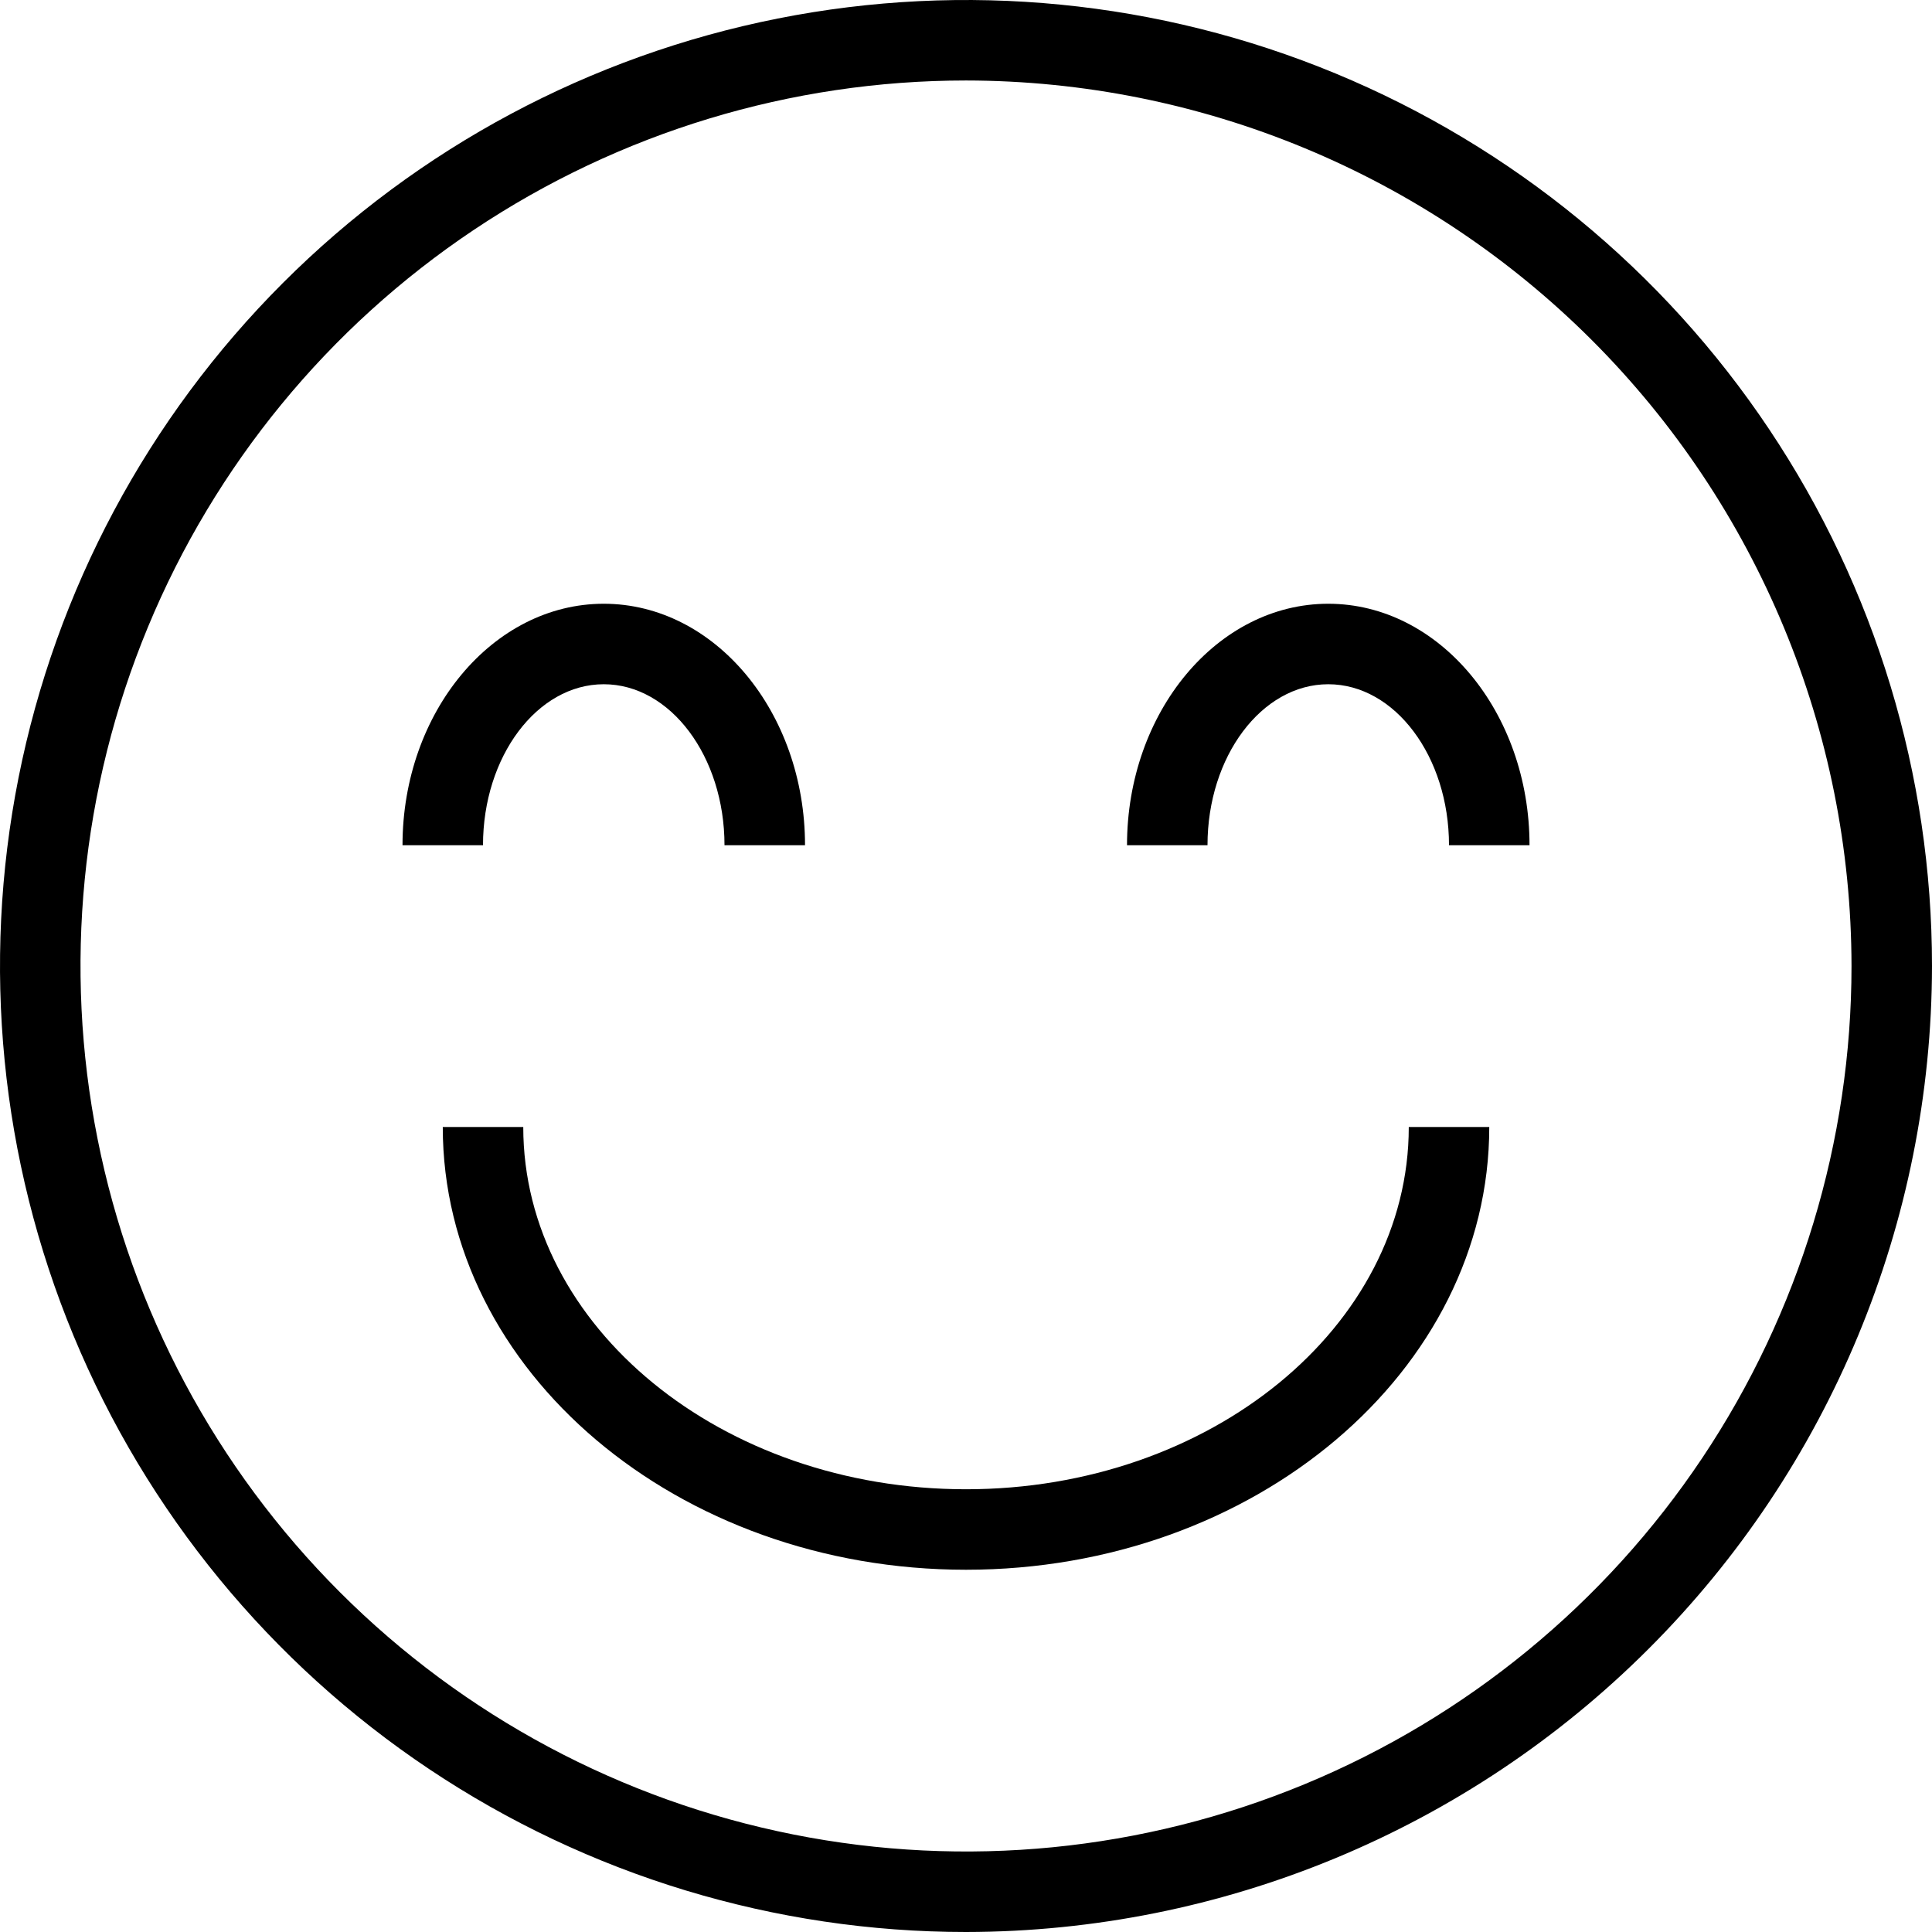
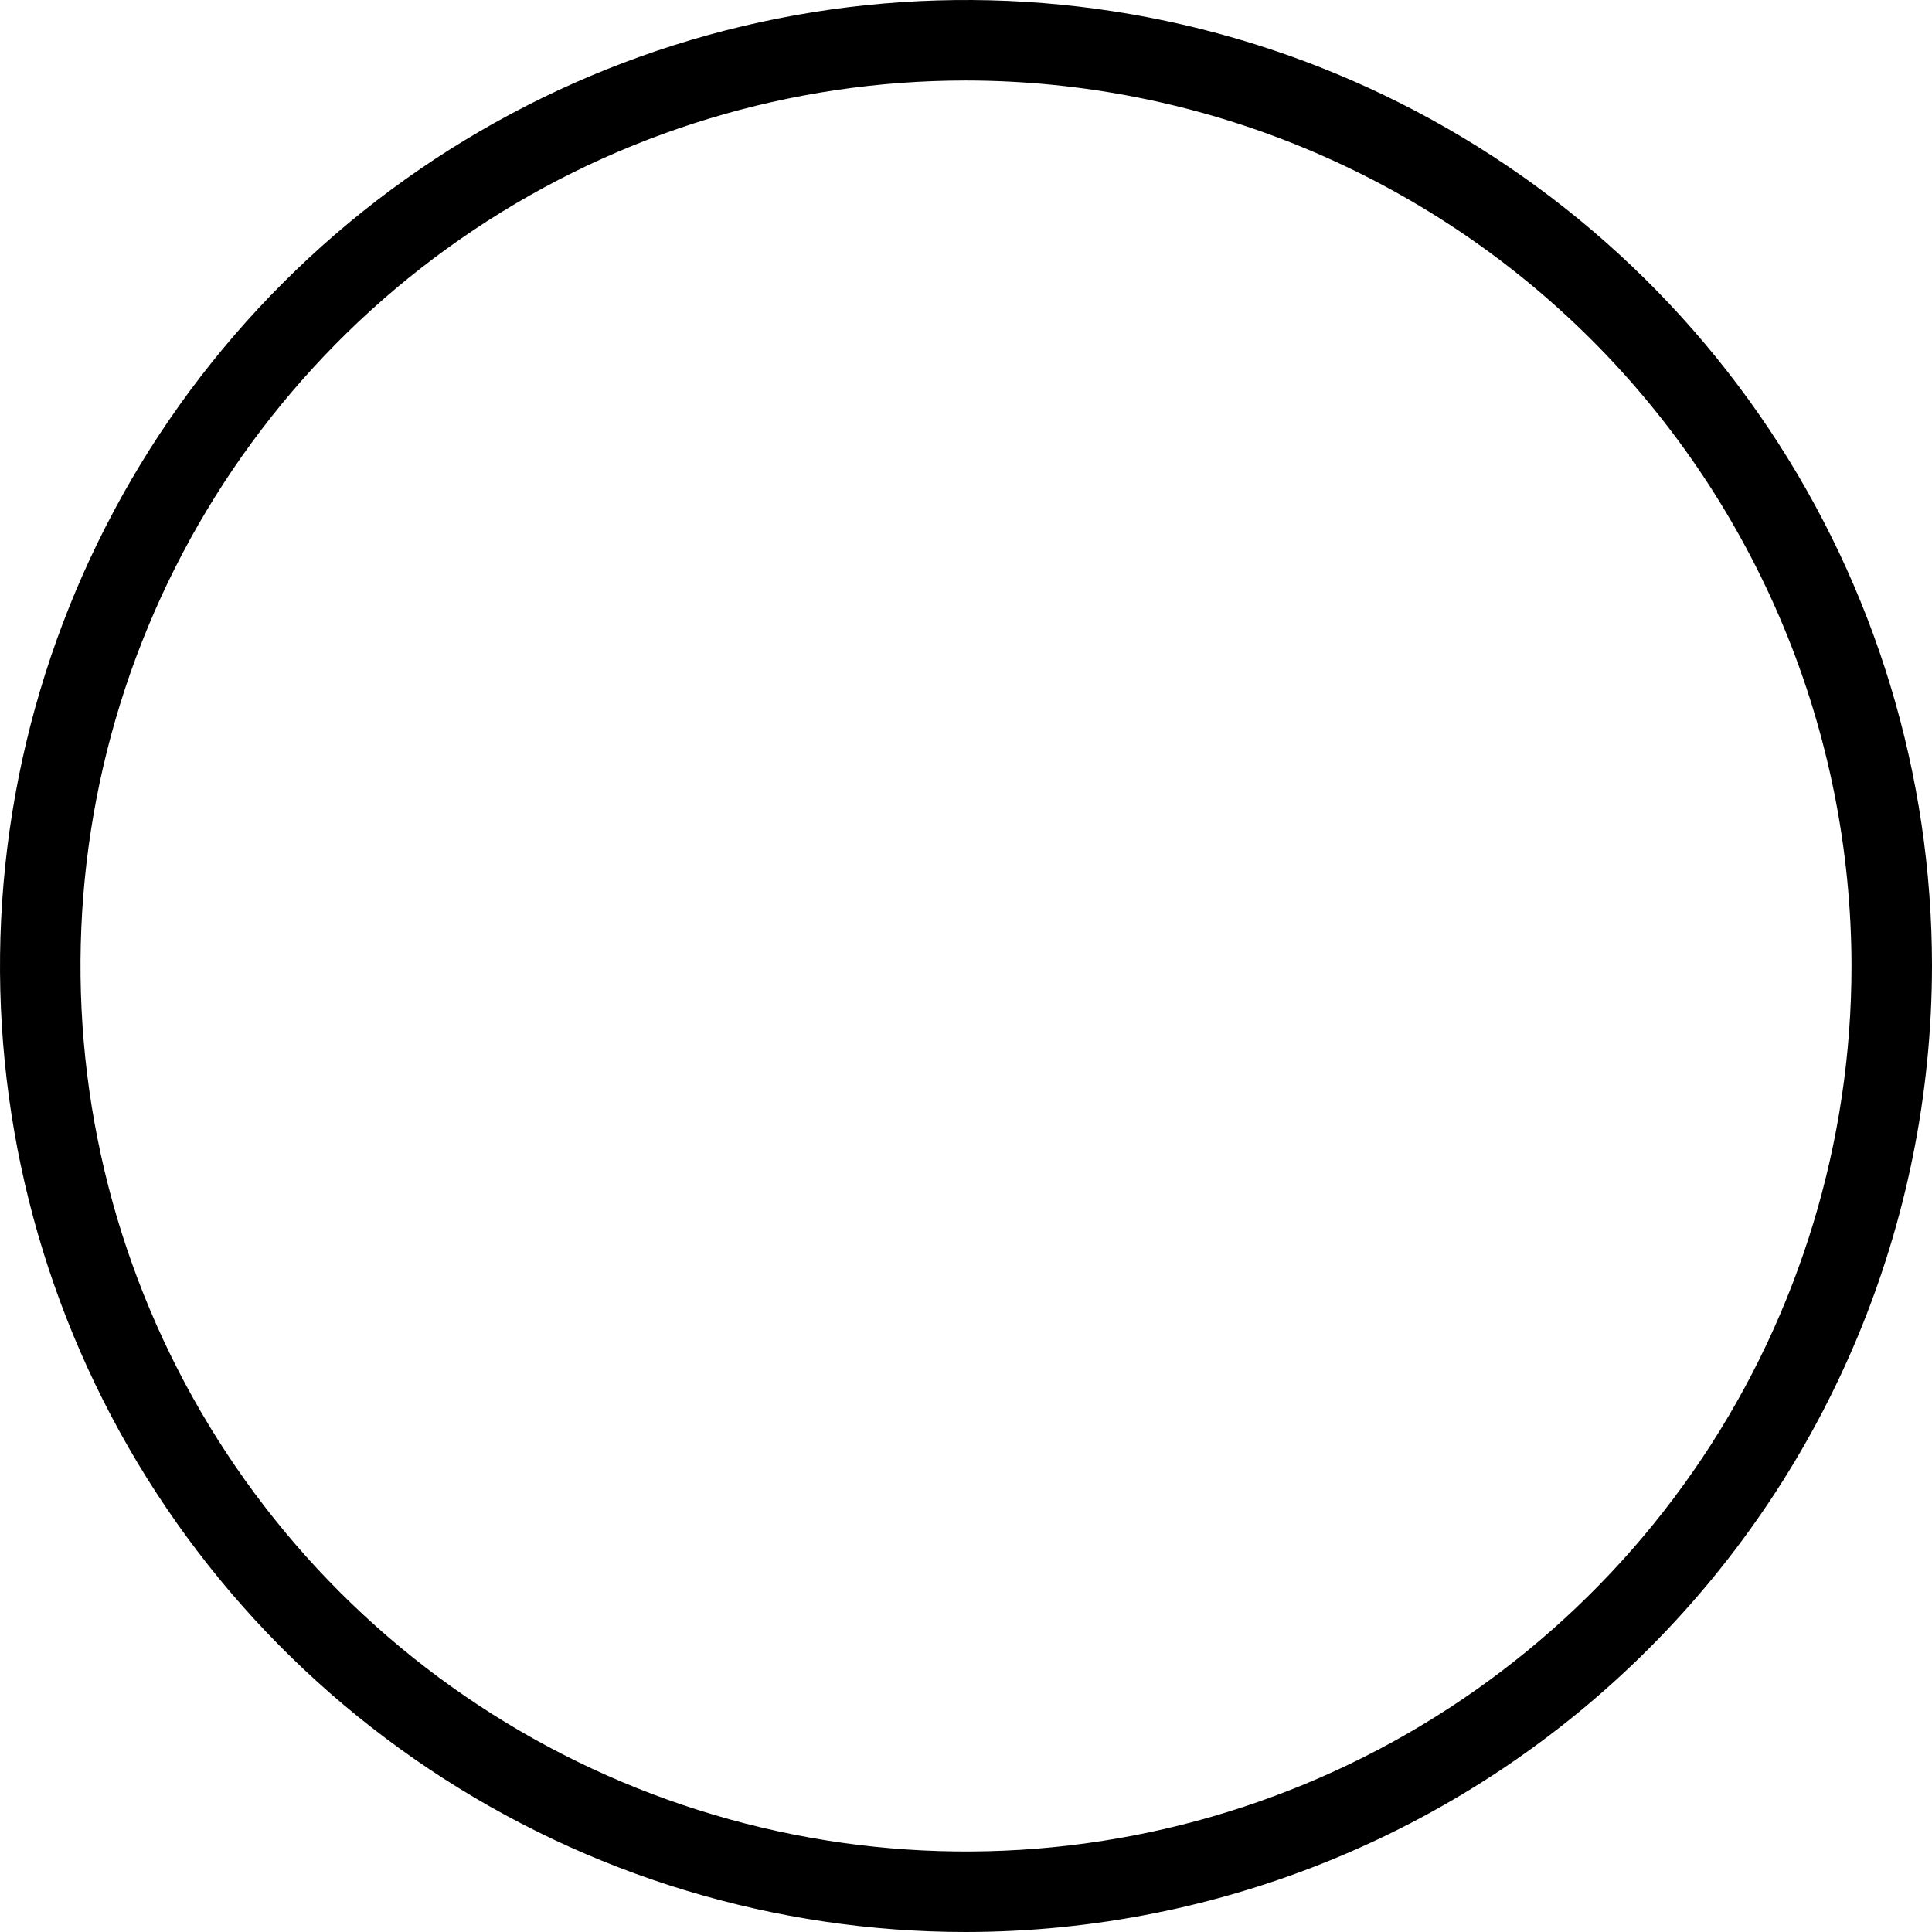
<svg xmlns="http://www.w3.org/2000/svg" fill="none" viewBox="0 0 56 56" height="56" width="56">
  <path fill="black" d="M28 56C22.462 56 17.049 54.358 12.444 51.281C7.839 48.205 4.251 43.831 2.131 38.715C0.012 33.599 -0.542 27.969 0.538 22.538C1.618 17.106 4.285 12.117 8.201 8.201C12.117 4.285 17.106 1.618 22.538 0.538C27.969 -0.542 33.599 0.012 38.715 2.131C43.831 4.251 48.205 7.839 51.281 12.444C54.358 17.049 56 22.462 56 28C55.991 35.423 53.039 42.54 47.789 47.789C42.54 53.039 35.423 55.991 28 56ZM28 2.333C22.924 2.333 17.961 3.839 13.74 6.659C9.52 9.479 6.23 13.488 4.287 18.178C2.344 22.868 1.836 28.029 2.827 33.007C3.817 37.986 6.261 42.559 9.851 46.149C13.441 49.739 18.014 52.183 22.993 53.173C27.971 54.164 33.132 53.656 37.822 51.713C42.512 49.77 46.521 46.48 49.341 42.26C52.161 38.039 53.667 33.076 53.667 28C53.659 21.195 50.952 14.671 46.141 9.859C41.329 5.048 34.805 2.341 28 2.333Z" />
-   <path fill="black" d="M28 45.5C19.638 45.5 12.834 39.742 12.834 32.667H15.167C15.167 38.456 20.924 43.167 28 43.167C35.076 43.167 40.834 38.456 40.834 32.667H43.167C43.167 39.742 36.363 45.5 28 45.5ZM23.334 24.5H21C21 21.926 19.43 19.833 17.5 19.833C15.571 19.833 14 21.926 14 24.5H11.667C11.667 20.64 14.284 17.5 17.5 17.5C20.717 17.5 23.334 20.64 23.334 24.5ZM44.334 24.5H42C42 21.926 40.43 19.833 38.5 19.833C36.571 19.833 35 21.926 35 24.5H32.667C32.667 20.64 35.284 17.5 38.5 17.5C41.717 17.5 44.334 20.64 44.334 24.5Z" />
</svg>